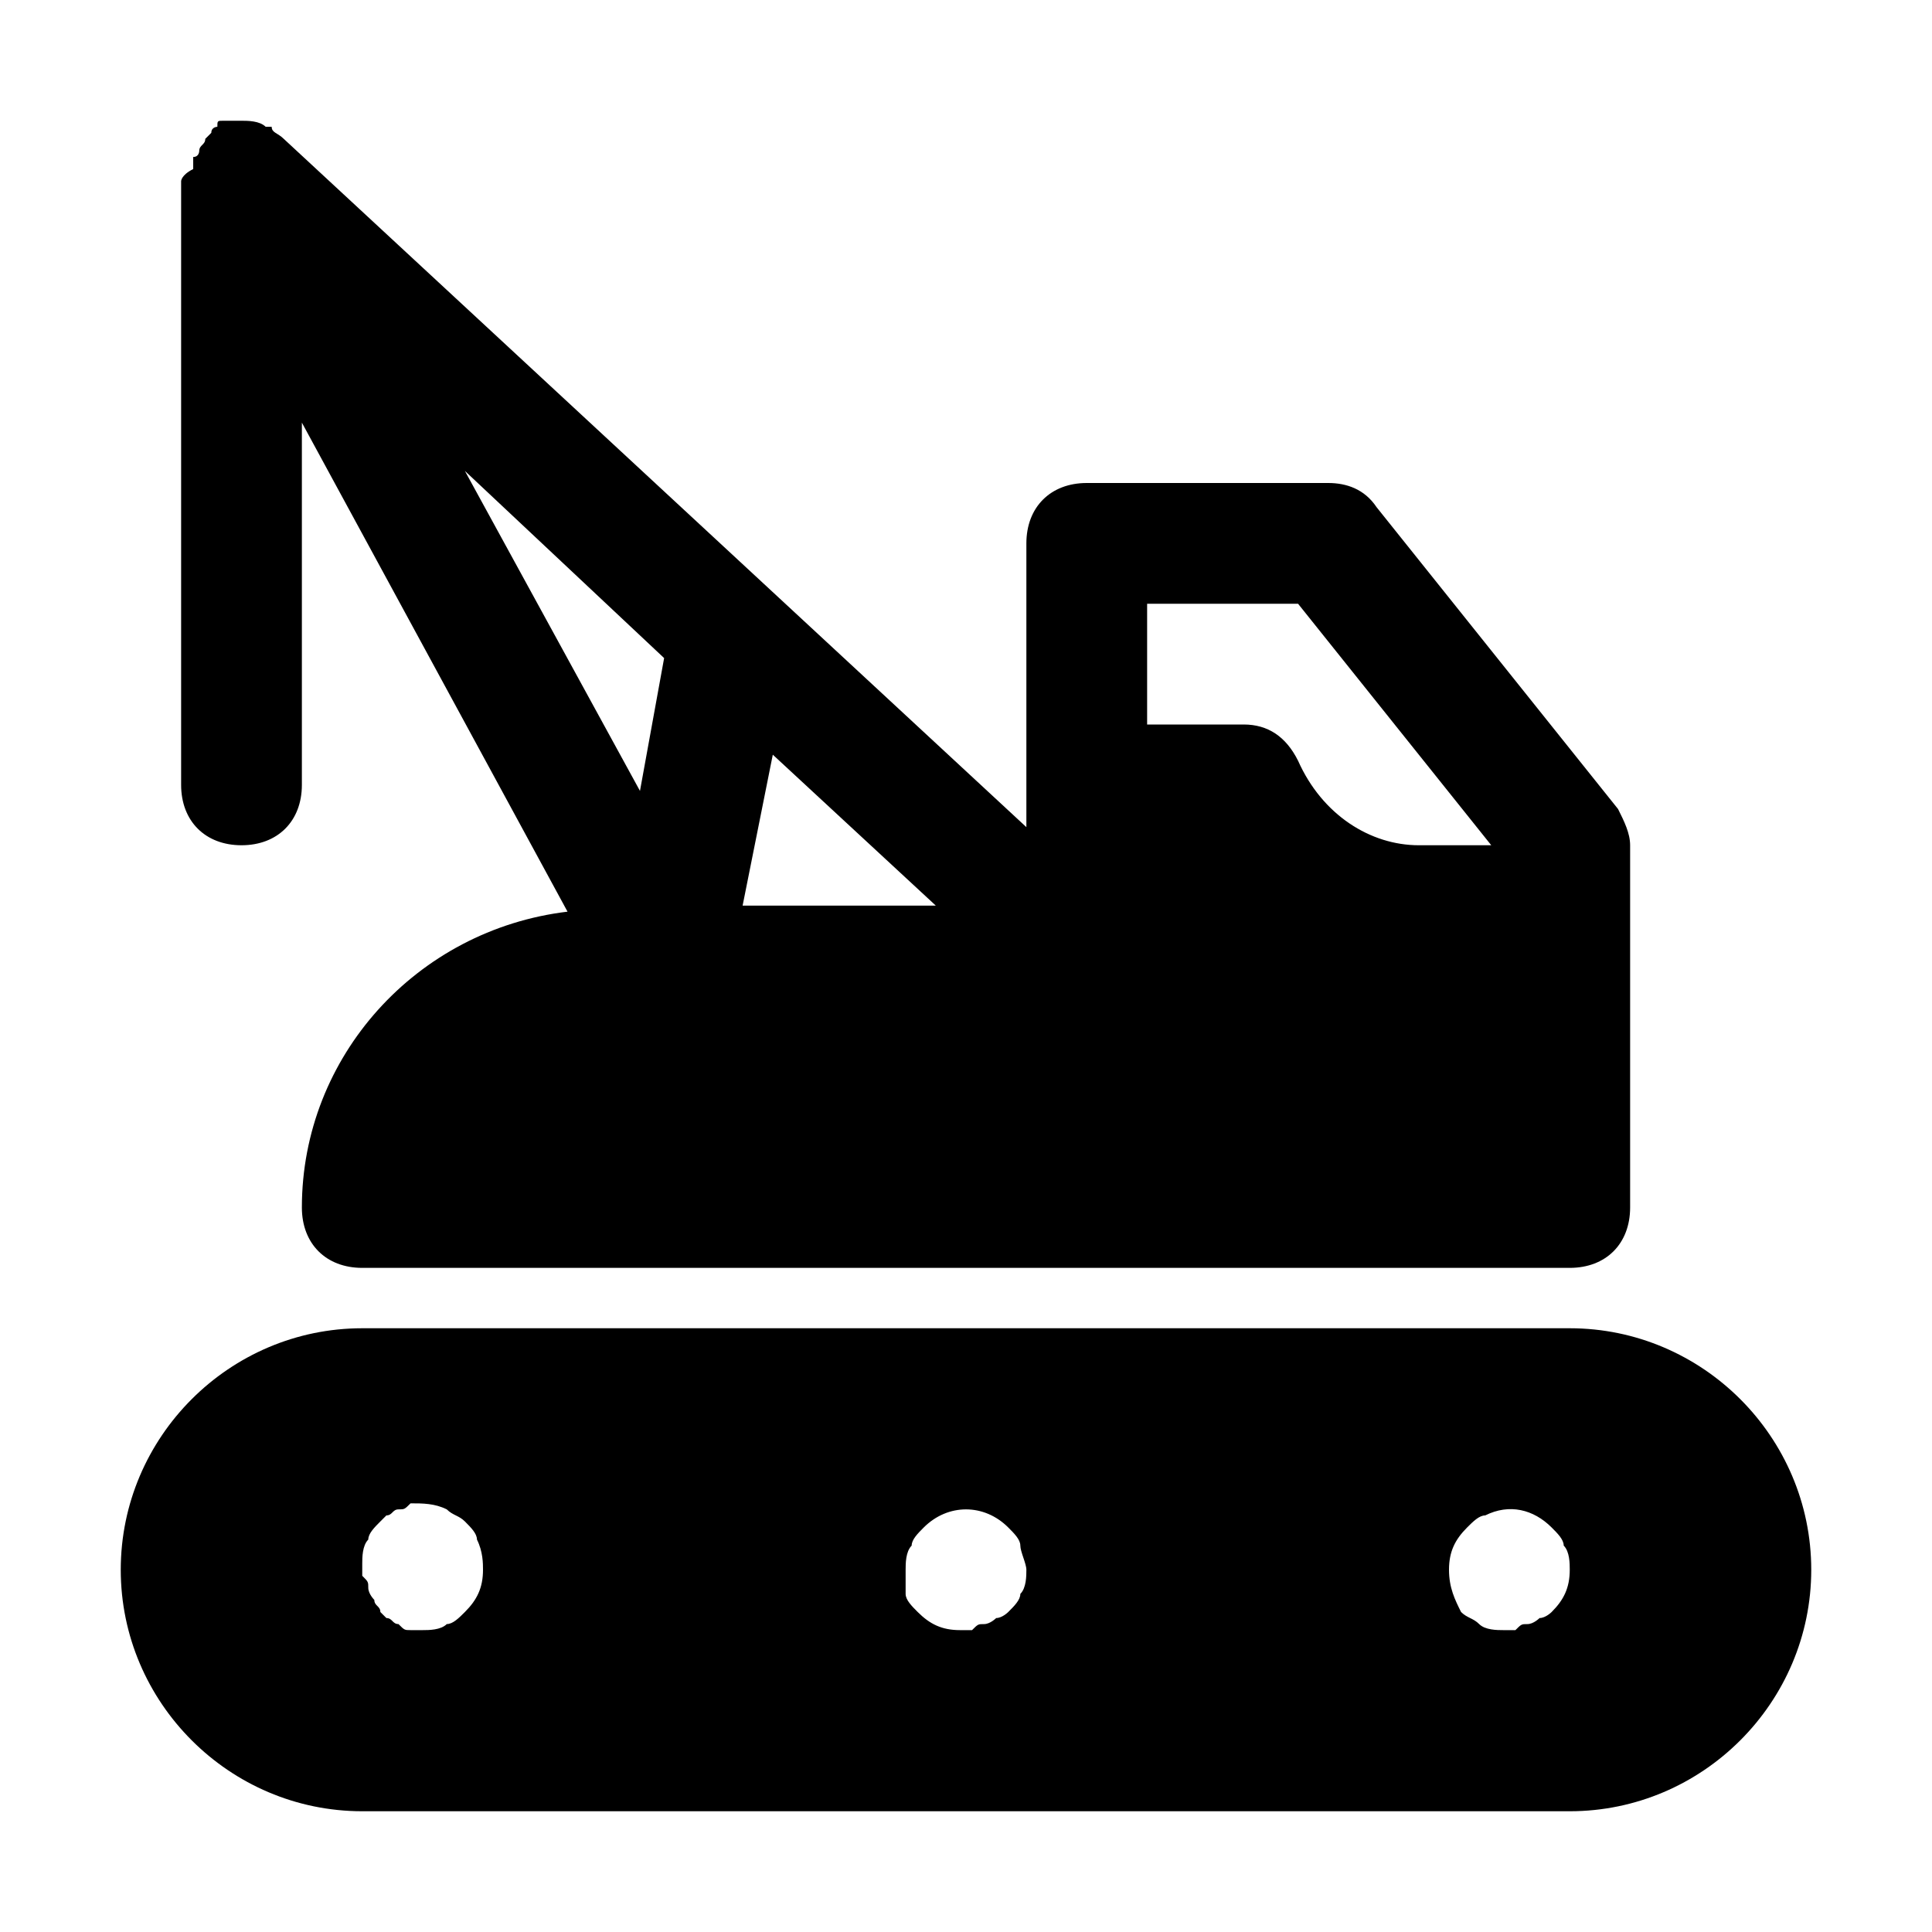
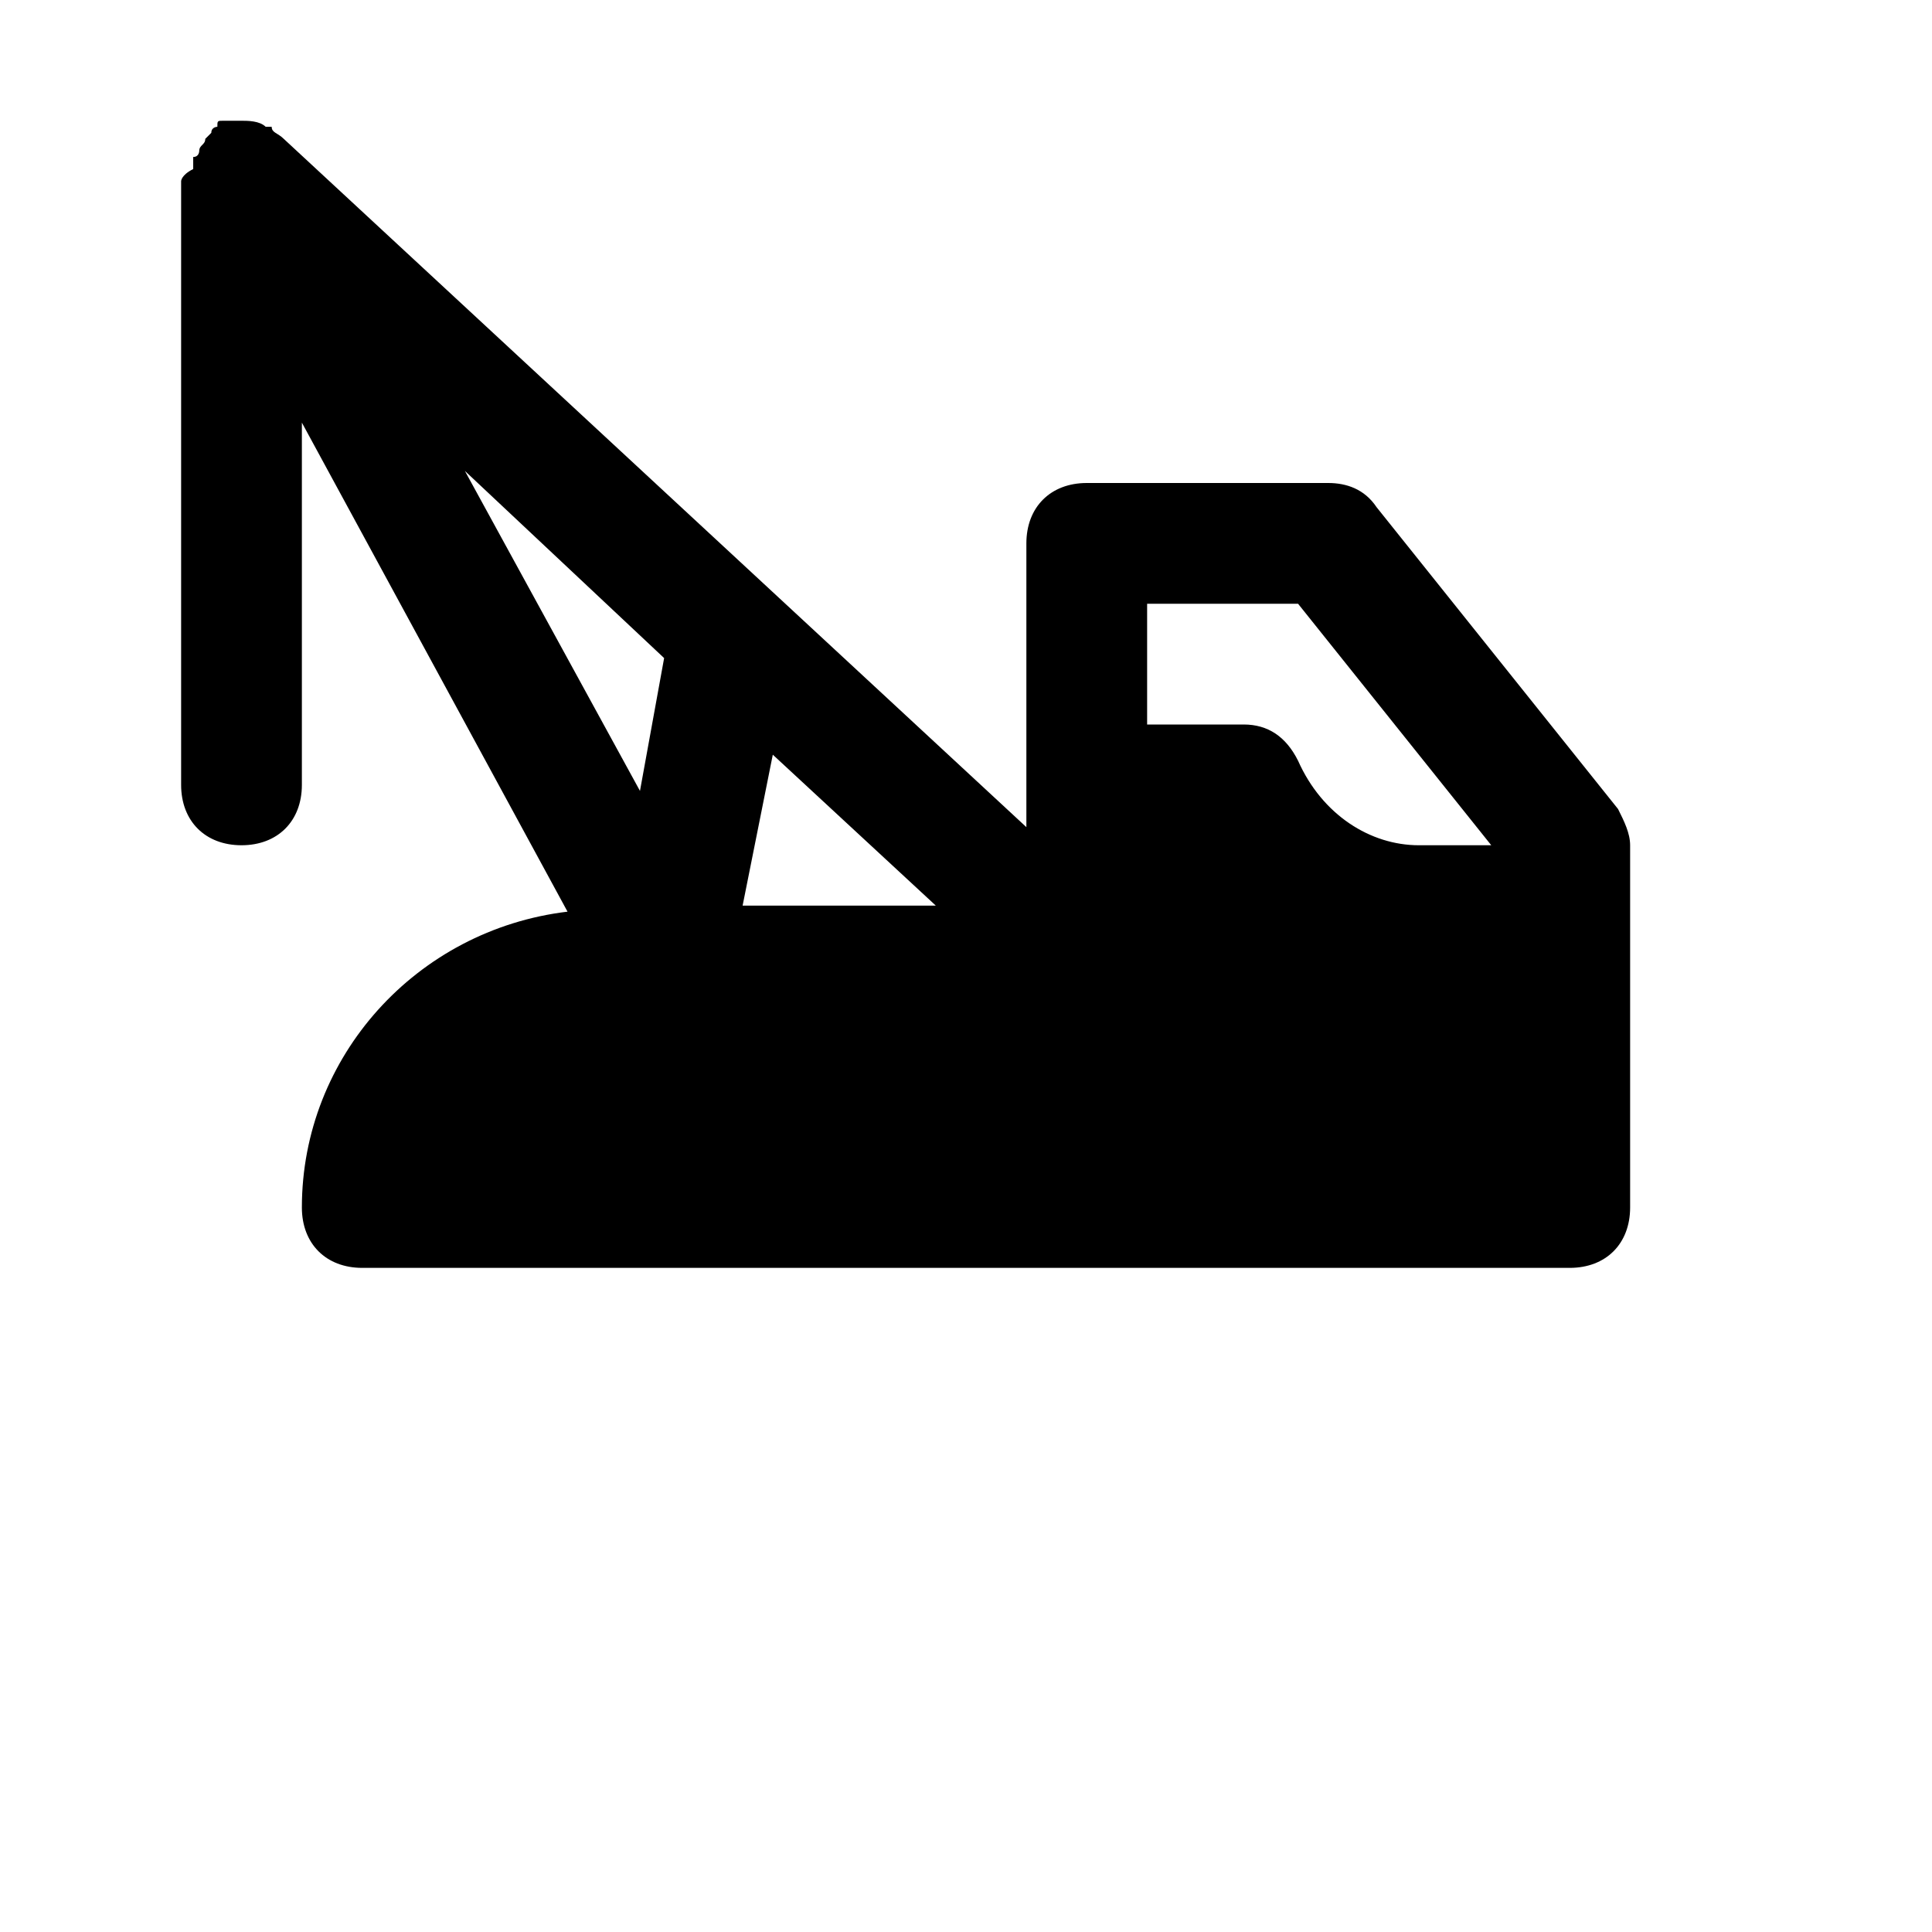
<svg xmlns="http://www.w3.org/2000/svg" fill="#000000" height="800px" width="800px" version="1.1" id="Icons" viewBox="0 0 32 32" xml:space="preserve">
-   <path d="M4,14c0.6,0,1-0.4,1-1V7l4.4,8.1C6.9,15.4,5,17.5,5,20c0,0.6,0.4,1,1,1h20c0.6,0,1-0.4,1-1v-6c0-0.2-0.1-0.4-0.2-0.6l-4-5  C22.6,8.1,22.3,8,22,8h-4c-0.6,0-1,0.4-1,1v4.7L4.7,2.3C4.6,2.2,4.5,2.2,4.5,2.1c0,0,0,0-0.1,0C4.3,2,4.1,2,4,2c0,0,0,0,0,0  c0,0-0.1,0-0.1,0c-0.1,0-0.2,0-0.2,0c-0.1,0-0.1,0-0.1,0.1c0,0-0.1,0-0.1,0.1c0,0,0,0,0,0c0,0-0.1,0.1-0.1,0.1  c0,0.1-0.1,0.1-0.1,0.2c0,0,0,0.1-0.1,0.1c0,0.1,0,0.1,0,0.2C3,2.9,3,3,3,3v10C3,13.6,3.4,14,4,14z M21.5,10l3.2,4h-1.2  c-0.8,0-1.6-0.5-2-1.4c-0.2-0.4-0.5-0.6-0.9-0.6H19v-2H21.5z M15.5,15h-3.2l0.5-2.5L15.5,15z M11,10.9l-0.4,2.2L7.7,7.8L11,10.9z" />
-   <path d="M26,22H6c-2.2,0-4,1.8-4,4s1.8,4,4,4h20c2.2,0,4-1.8,4-4S28.2,22,26,22z M7.7,26.7c-0.1,0.1-0.2,0.2-0.3,0.2  C7.3,27,7.1,27,7,27c-0.1,0-0.1,0-0.2,0c-0.1,0-0.1,0-0.2-0.1c-0.1,0-0.1-0.1-0.2-0.1c0,0-0.1-0.1-0.1-0.1c0-0.1-0.1-0.1-0.1-0.2  c0,0-0.1-0.1-0.1-0.2c0-0.1,0-0.1-0.1-0.2c0-0.1,0-0.1,0-0.2c0-0.1,0-0.3,0.1-0.4c0-0.1,0.1-0.2,0.2-0.3c0,0,0.1-0.1,0.1-0.1  c0.1,0,0.1-0.1,0.2-0.1c0.1,0,0.1,0,0.2-0.1c0.2,0,0.4,0,0.6,0.1c0.1,0.1,0.2,0.1,0.3,0.2c0.1,0.1,0.2,0.2,0.2,0.3  C8,25.7,8,25.9,8,26C8,26.3,7.9,26.5,7.7,26.7z M16.9,26.4c0,0.1-0.1,0.2-0.2,0.3c0,0-0.1,0.1-0.2,0.1c0,0-0.1,0.1-0.2,0.1  c-0.1,0-0.1,0-0.2,0.1c-0.1,0-0.1,0-0.2,0c-0.3,0-0.5-0.1-0.7-0.3c-0.1-0.1-0.2-0.2-0.2-0.3C15,26.3,15,26.1,15,26  c0-0.1,0-0.3,0.1-0.4c0-0.1,0.1-0.2,0.2-0.3c0.4-0.4,1-0.4,1.4,0c0.1,0.1,0.2,0.2,0.2,0.3c0,0.1,0.1,0.3,0.1,0.4  C17,26.1,17,26.3,16.9,26.4z M25.7,26.7c0,0-0.1,0.1-0.2,0.1c0,0-0.1,0.1-0.2,0.1c-0.1,0-0.1,0-0.2,0.1c-0.1,0-0.1,0-0.2,0  c-0.1,0-0.3,0-0.4-0.1c-0.1-0.1-0.2-0.1-0.3-0.2C24.1,26.5,24,26.3,24,26c0-0.3,0.1-0.5,0.3-0.7c0.1-0.1,0.2-0.2,0.3-0.2  c0.4-0.2,0.8-0.1,1.1,0.2c0.1,0.1,0.2,0.2,0.2,0.3C26,25.7,26,25.9,26,26C26,26.3,25.9,26.5,25.7,26.7z" />
+   <path d="M4,14c0.6,0,1-0.4,1-1V7l4.4,8.1C6.9,15.4,5,17.5,5,20c0,0.6,0.4,1,1,1h20c0.6,0,1-0.4,1-1v-6c0-0.2-0.1-0.4-0.2-0.6l-4-5  C22.6,8.1,22.3,8,22,8h-4c-0.6,0-1,0.4-1,1v4.7L4.7,2.3C4.6,2.2,4.5,2.2,4.5,2.1c0,0,0,0-0.1,0C4.3,2,4.1,2,4,2c0,0-0.1,0-0.1,0c-0.1,0-0.2,0-0.2,0c-0.1,0-0.1,0-0.1,0.1c0,0-0.1,0-0.1,0.1c0,0,0,0,0,0c0,0-0.1,0.1-0.1,0.1  c0,0.1-0.1,0.1-0.1,0.2c0,0,0,0.1-0.1,0.1c0,0.1,0,0.1,0,0.2C3,2.9,3,3,3,3v10C3,13.6,3.4,14,4,14z M21.5,10l3.2,4h-1.2  c-0.8,0-1.6-0.5-2-1.4c-0.2-0.4-0.5-0.6-0.9-0.6H19v-2H21.5z M15.5,15h-3.2l0.5-2.5L15.5,15z M11,10.9l-0.4,2.2L7.7,7.8L11,10.9z" />
</svg>